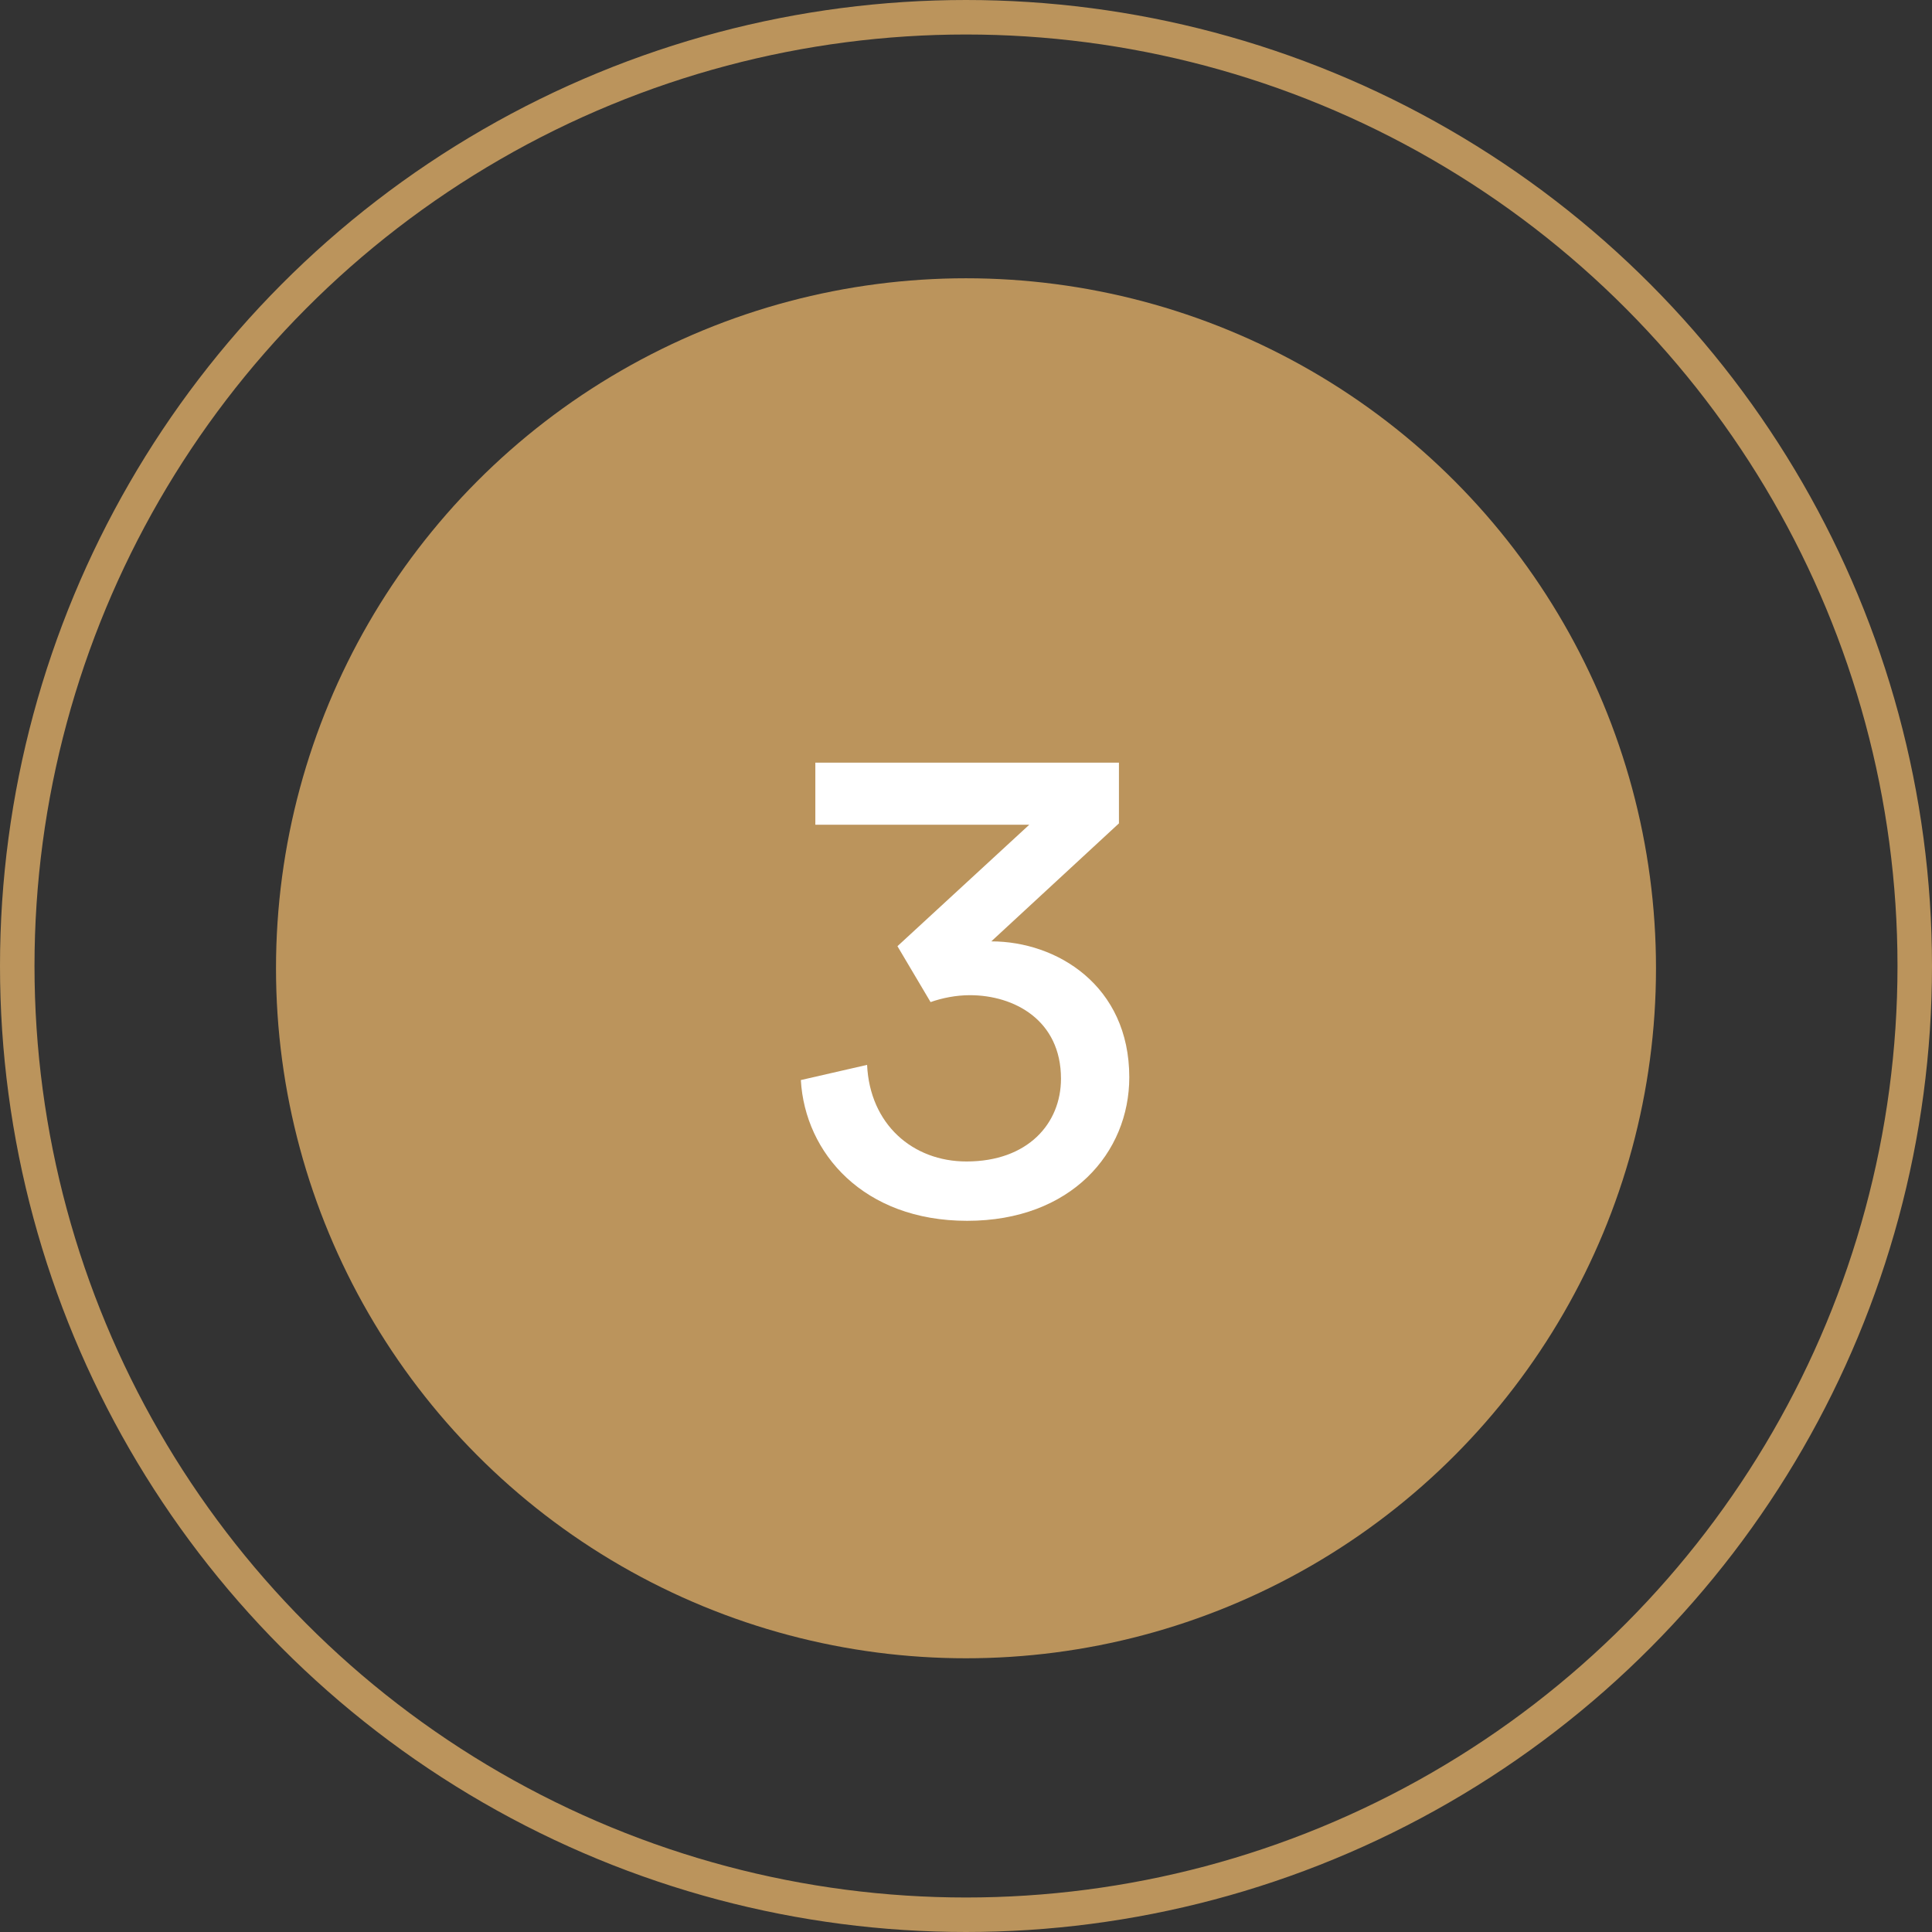
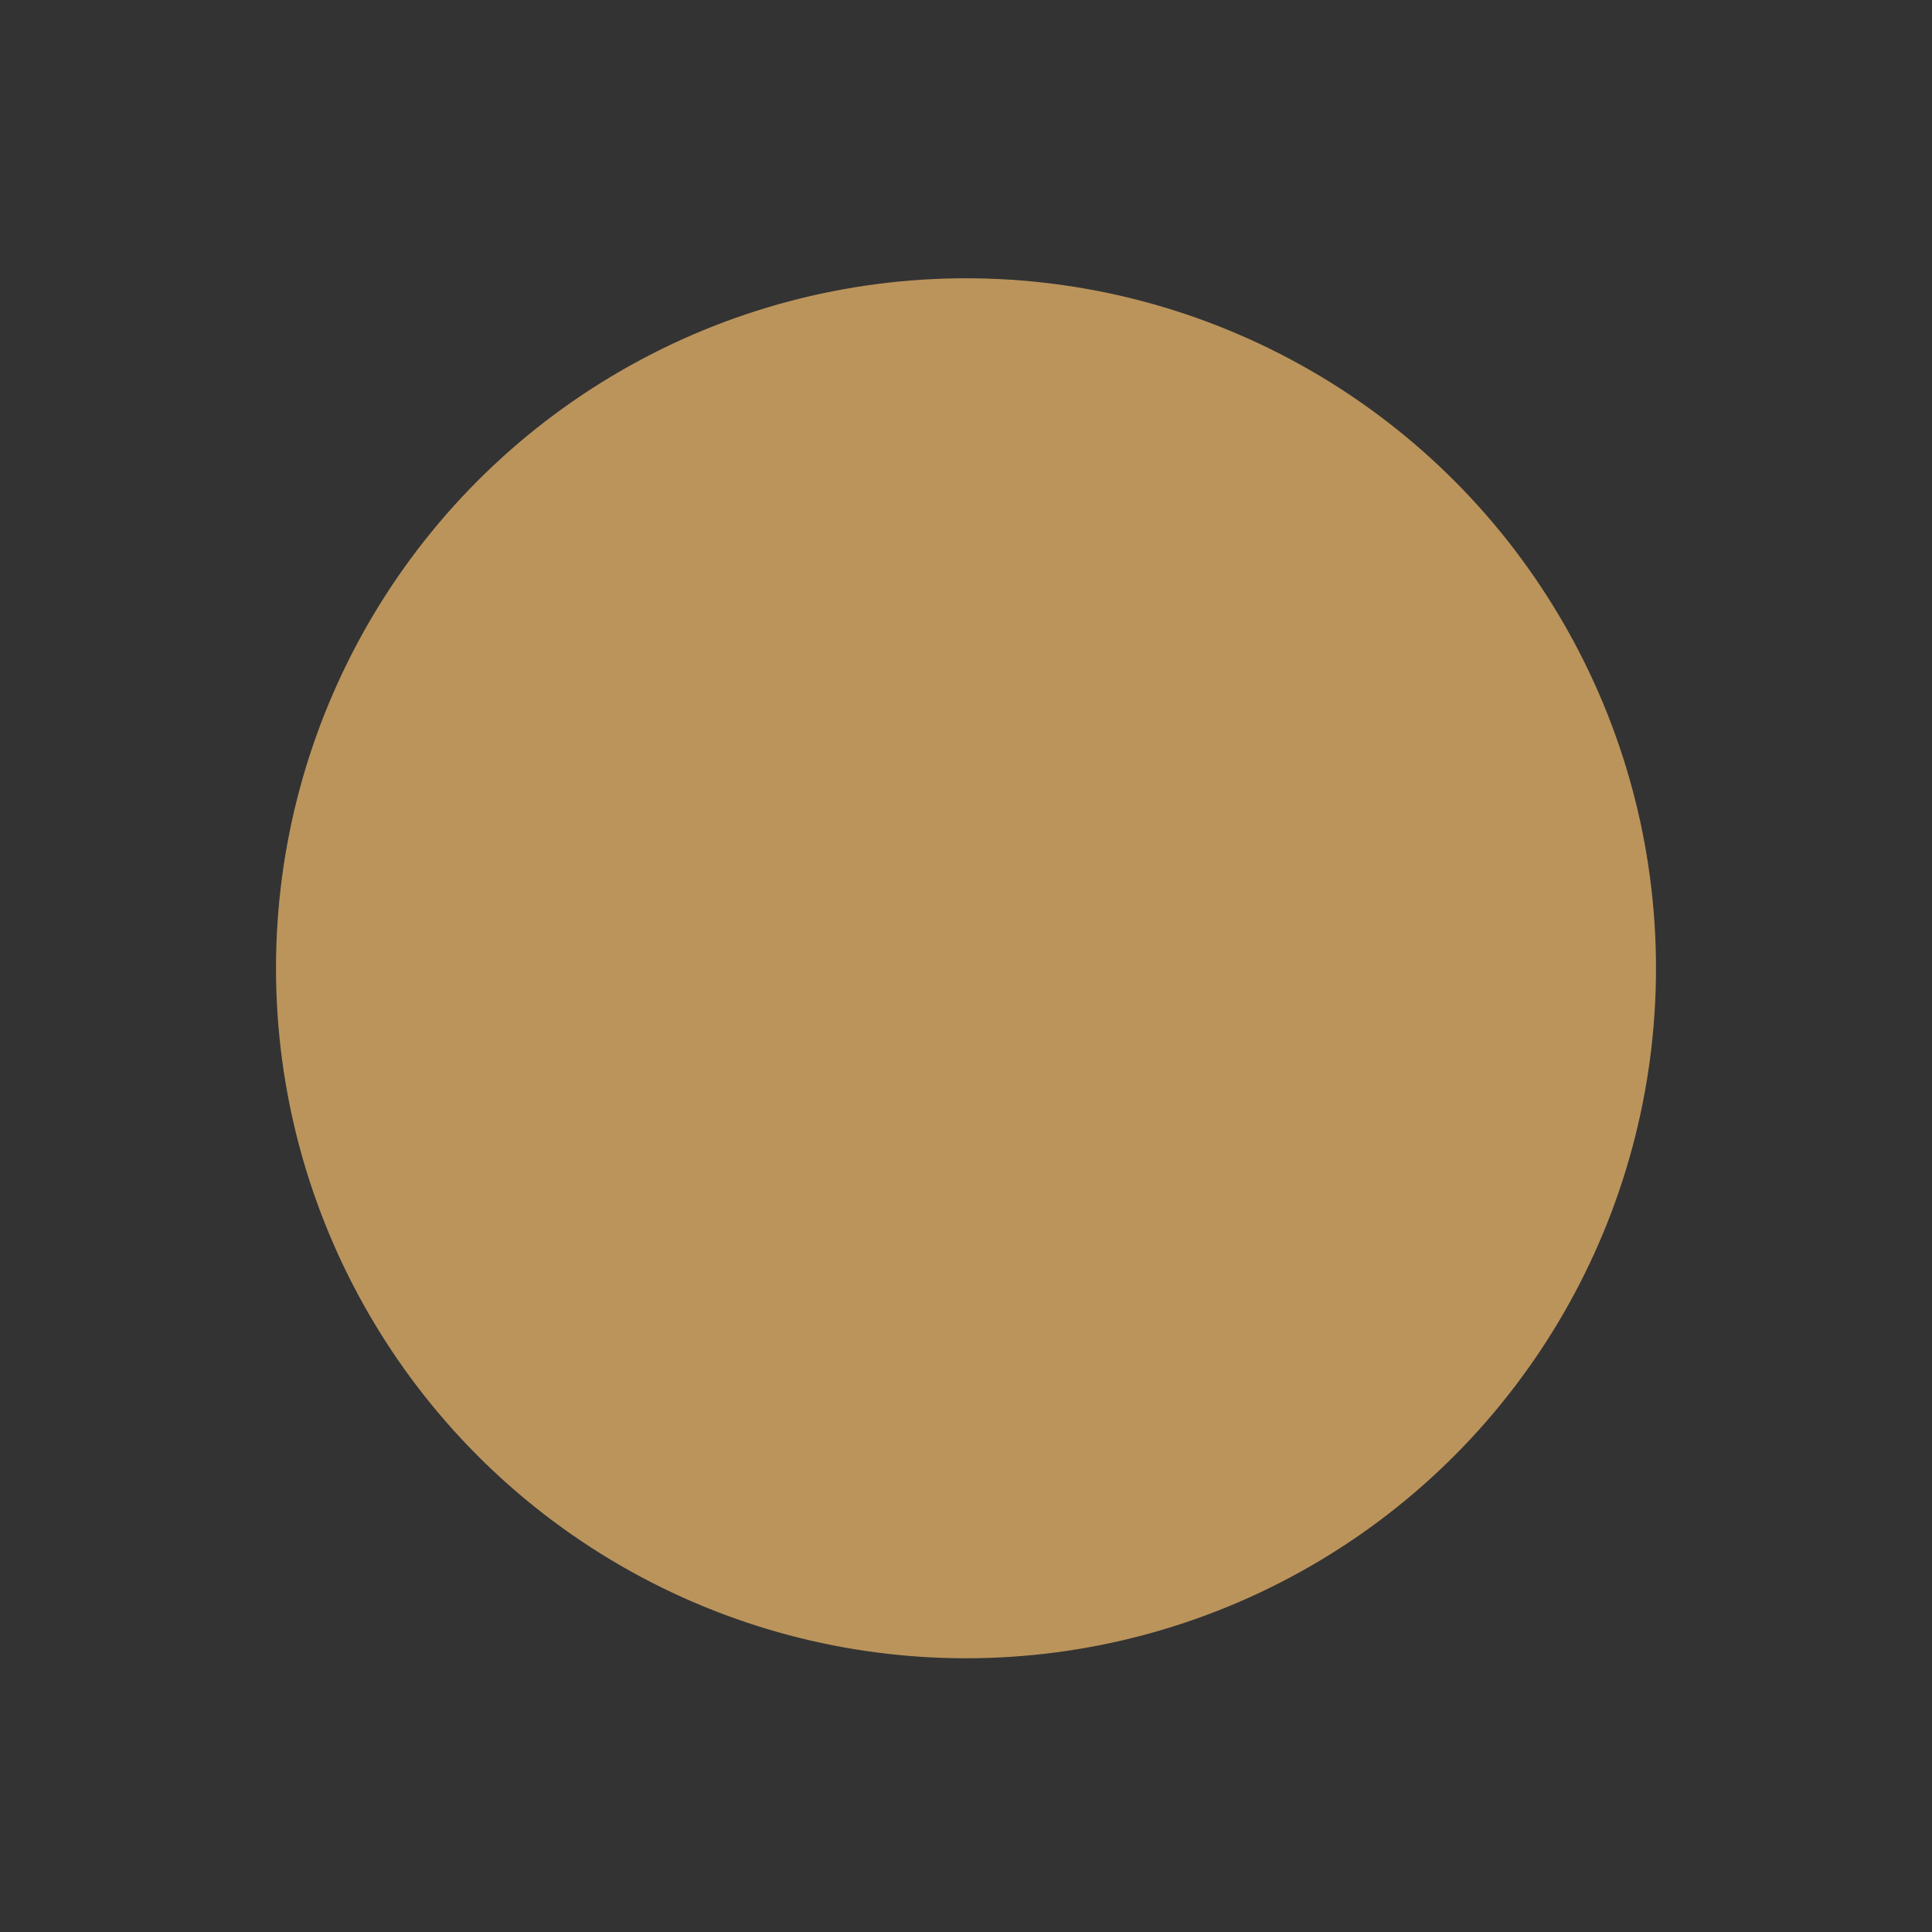
<svg xmlns="http://www.w3.org/2000/svg" width="56" height="56" viewBox="0 0 56 56" fill="none">
  <rect x="0" y="0" width="56" height="56" fill="#333333" stroke="none" />
-   <circle cx="28" cy="28" r="27.5" stroke="#BB945C" />
  <circle cx="28" cy="28.066" r="20" fill="#BB945C" />
-   <path d="M26.973 29.046L26.013 27.426L29.833 23.906H23.633V22.106H32.433V23.866L28.733 27.286C30.633 27.286 32.733 28.566 32.733 31.226C32.733 33.406 31.053 35.386 28.033 35.386C25.033 35.386 23.333 33.426 23.213 31.306L25.133 30.866C25.213 32.586 26.453 33.666 28.013 33.666C29.793 33.666 30.753 32.566 30.753 31.266C30.753 29.566 29.393 28.846 28.113 28.846C27.713 28.846 27.313 28.926 26.973 29.046Z" fill="white" />
</svg>